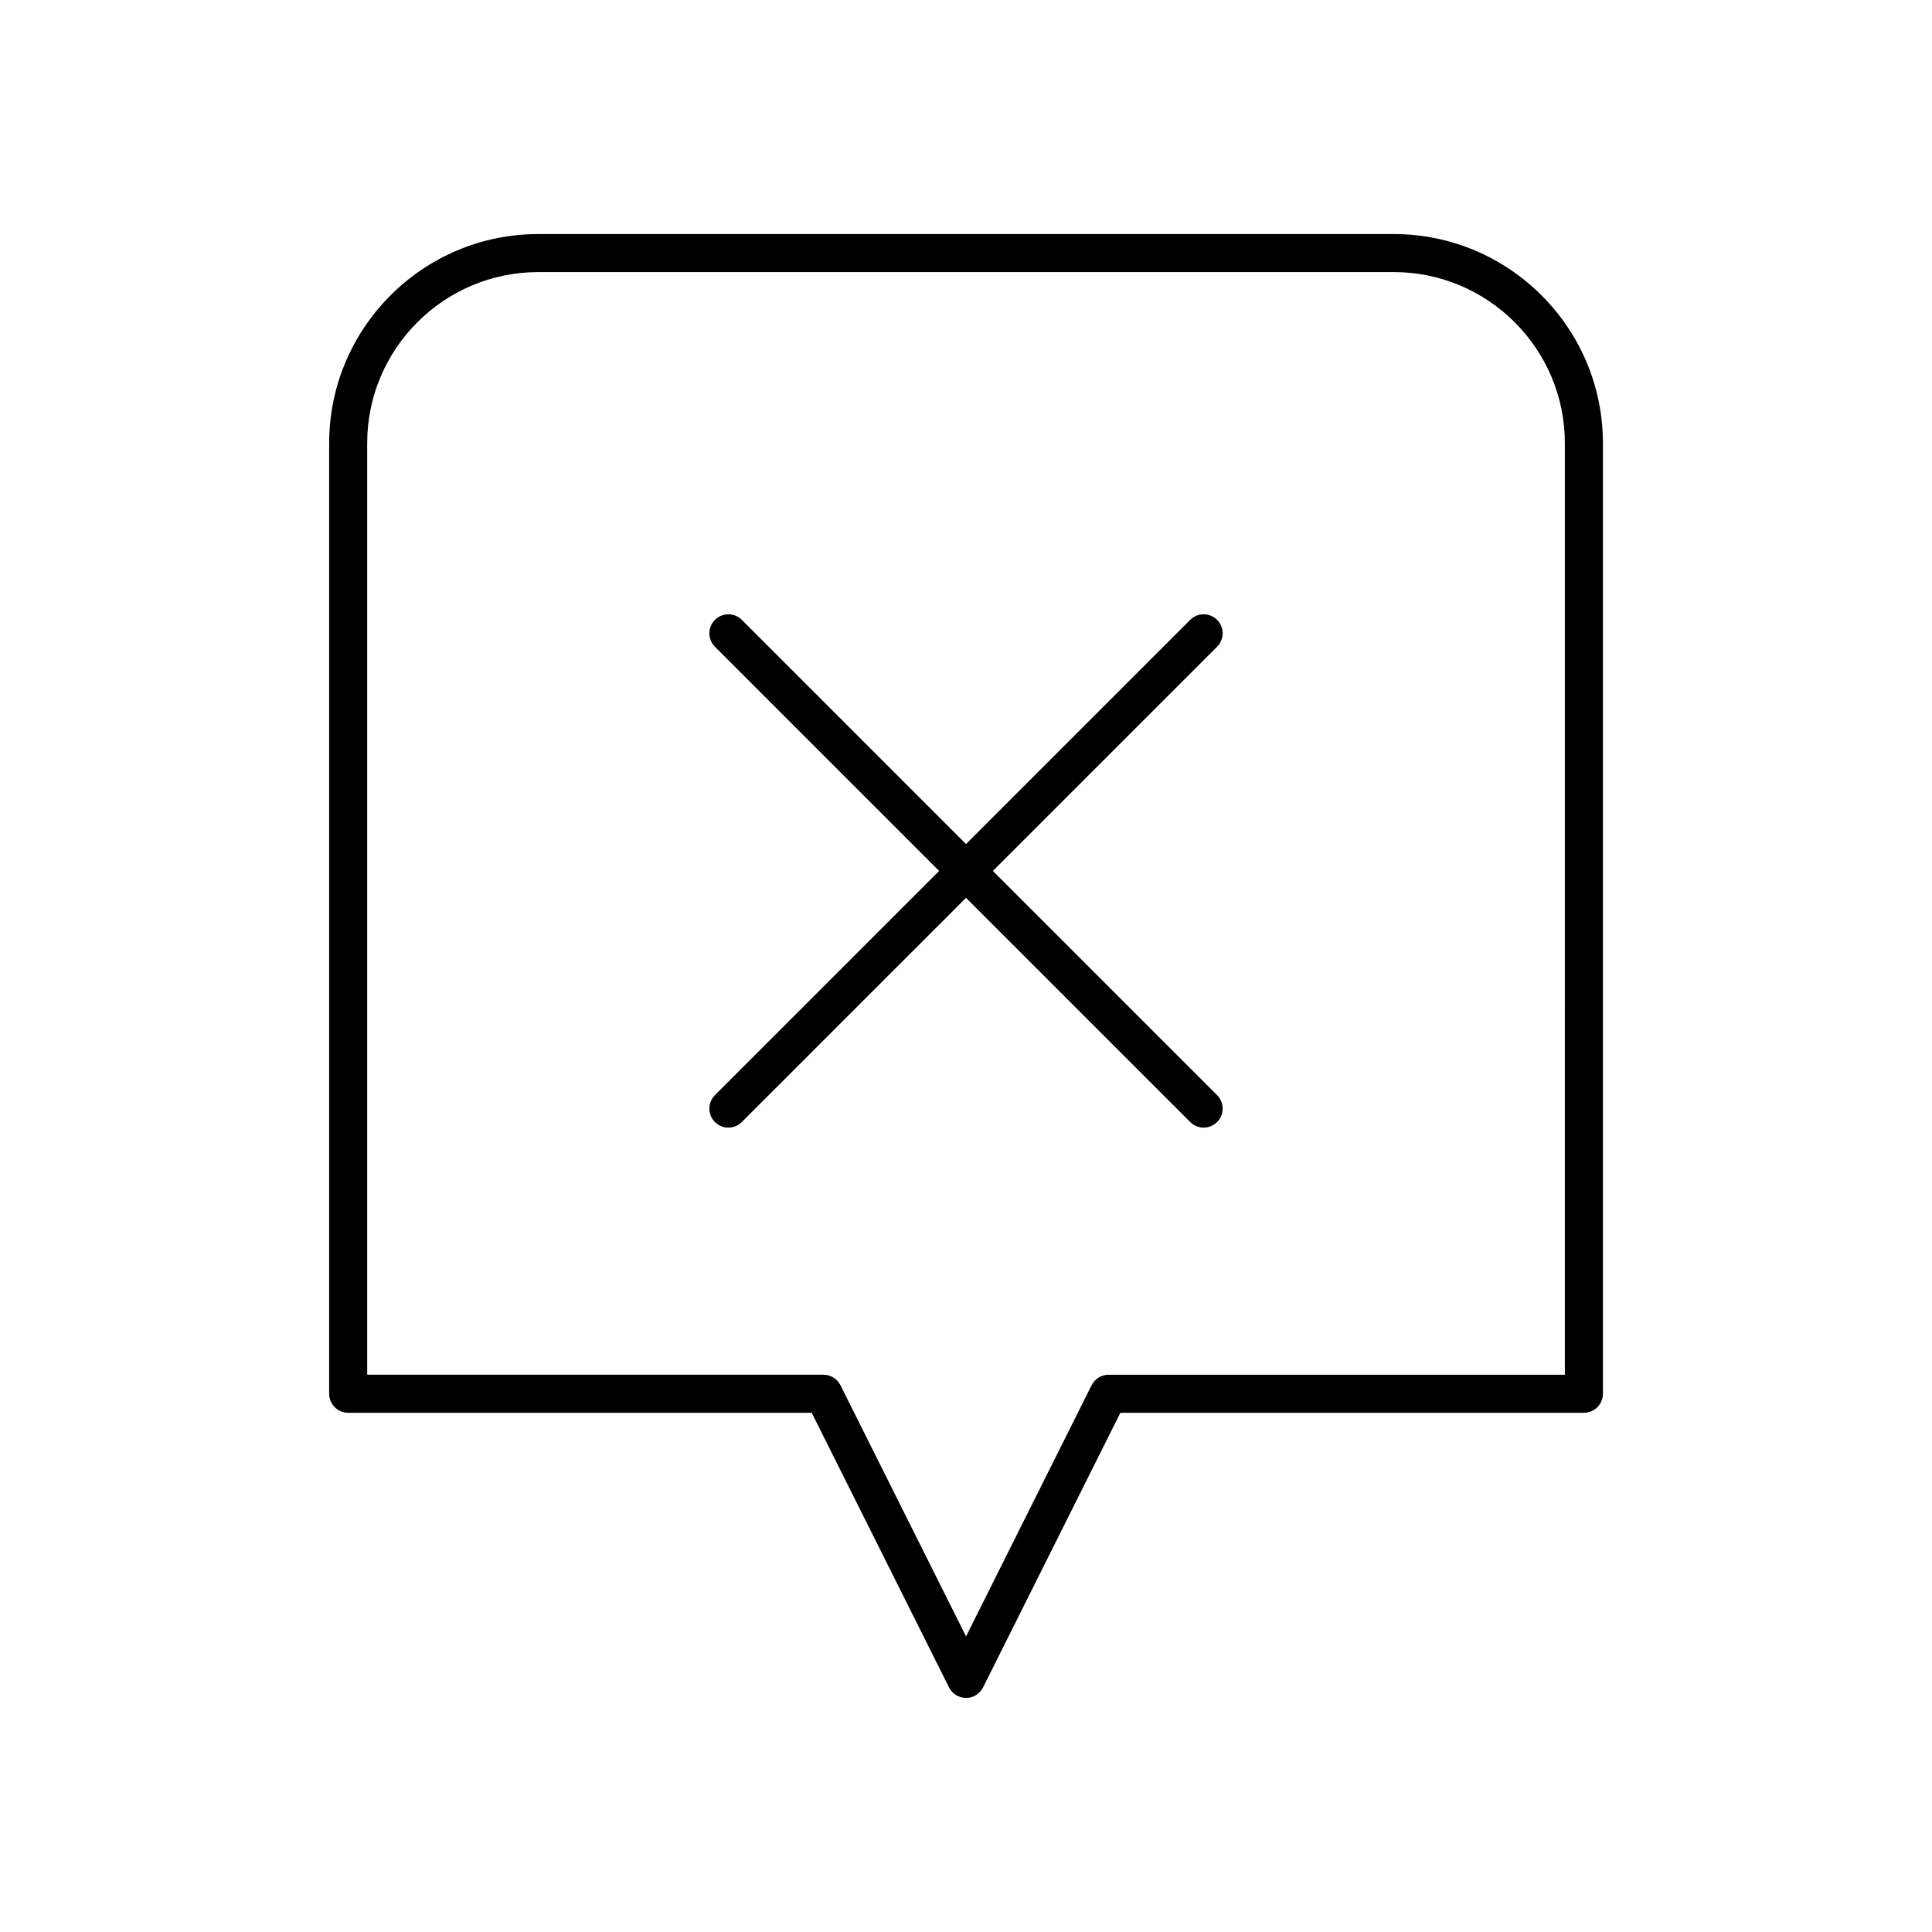
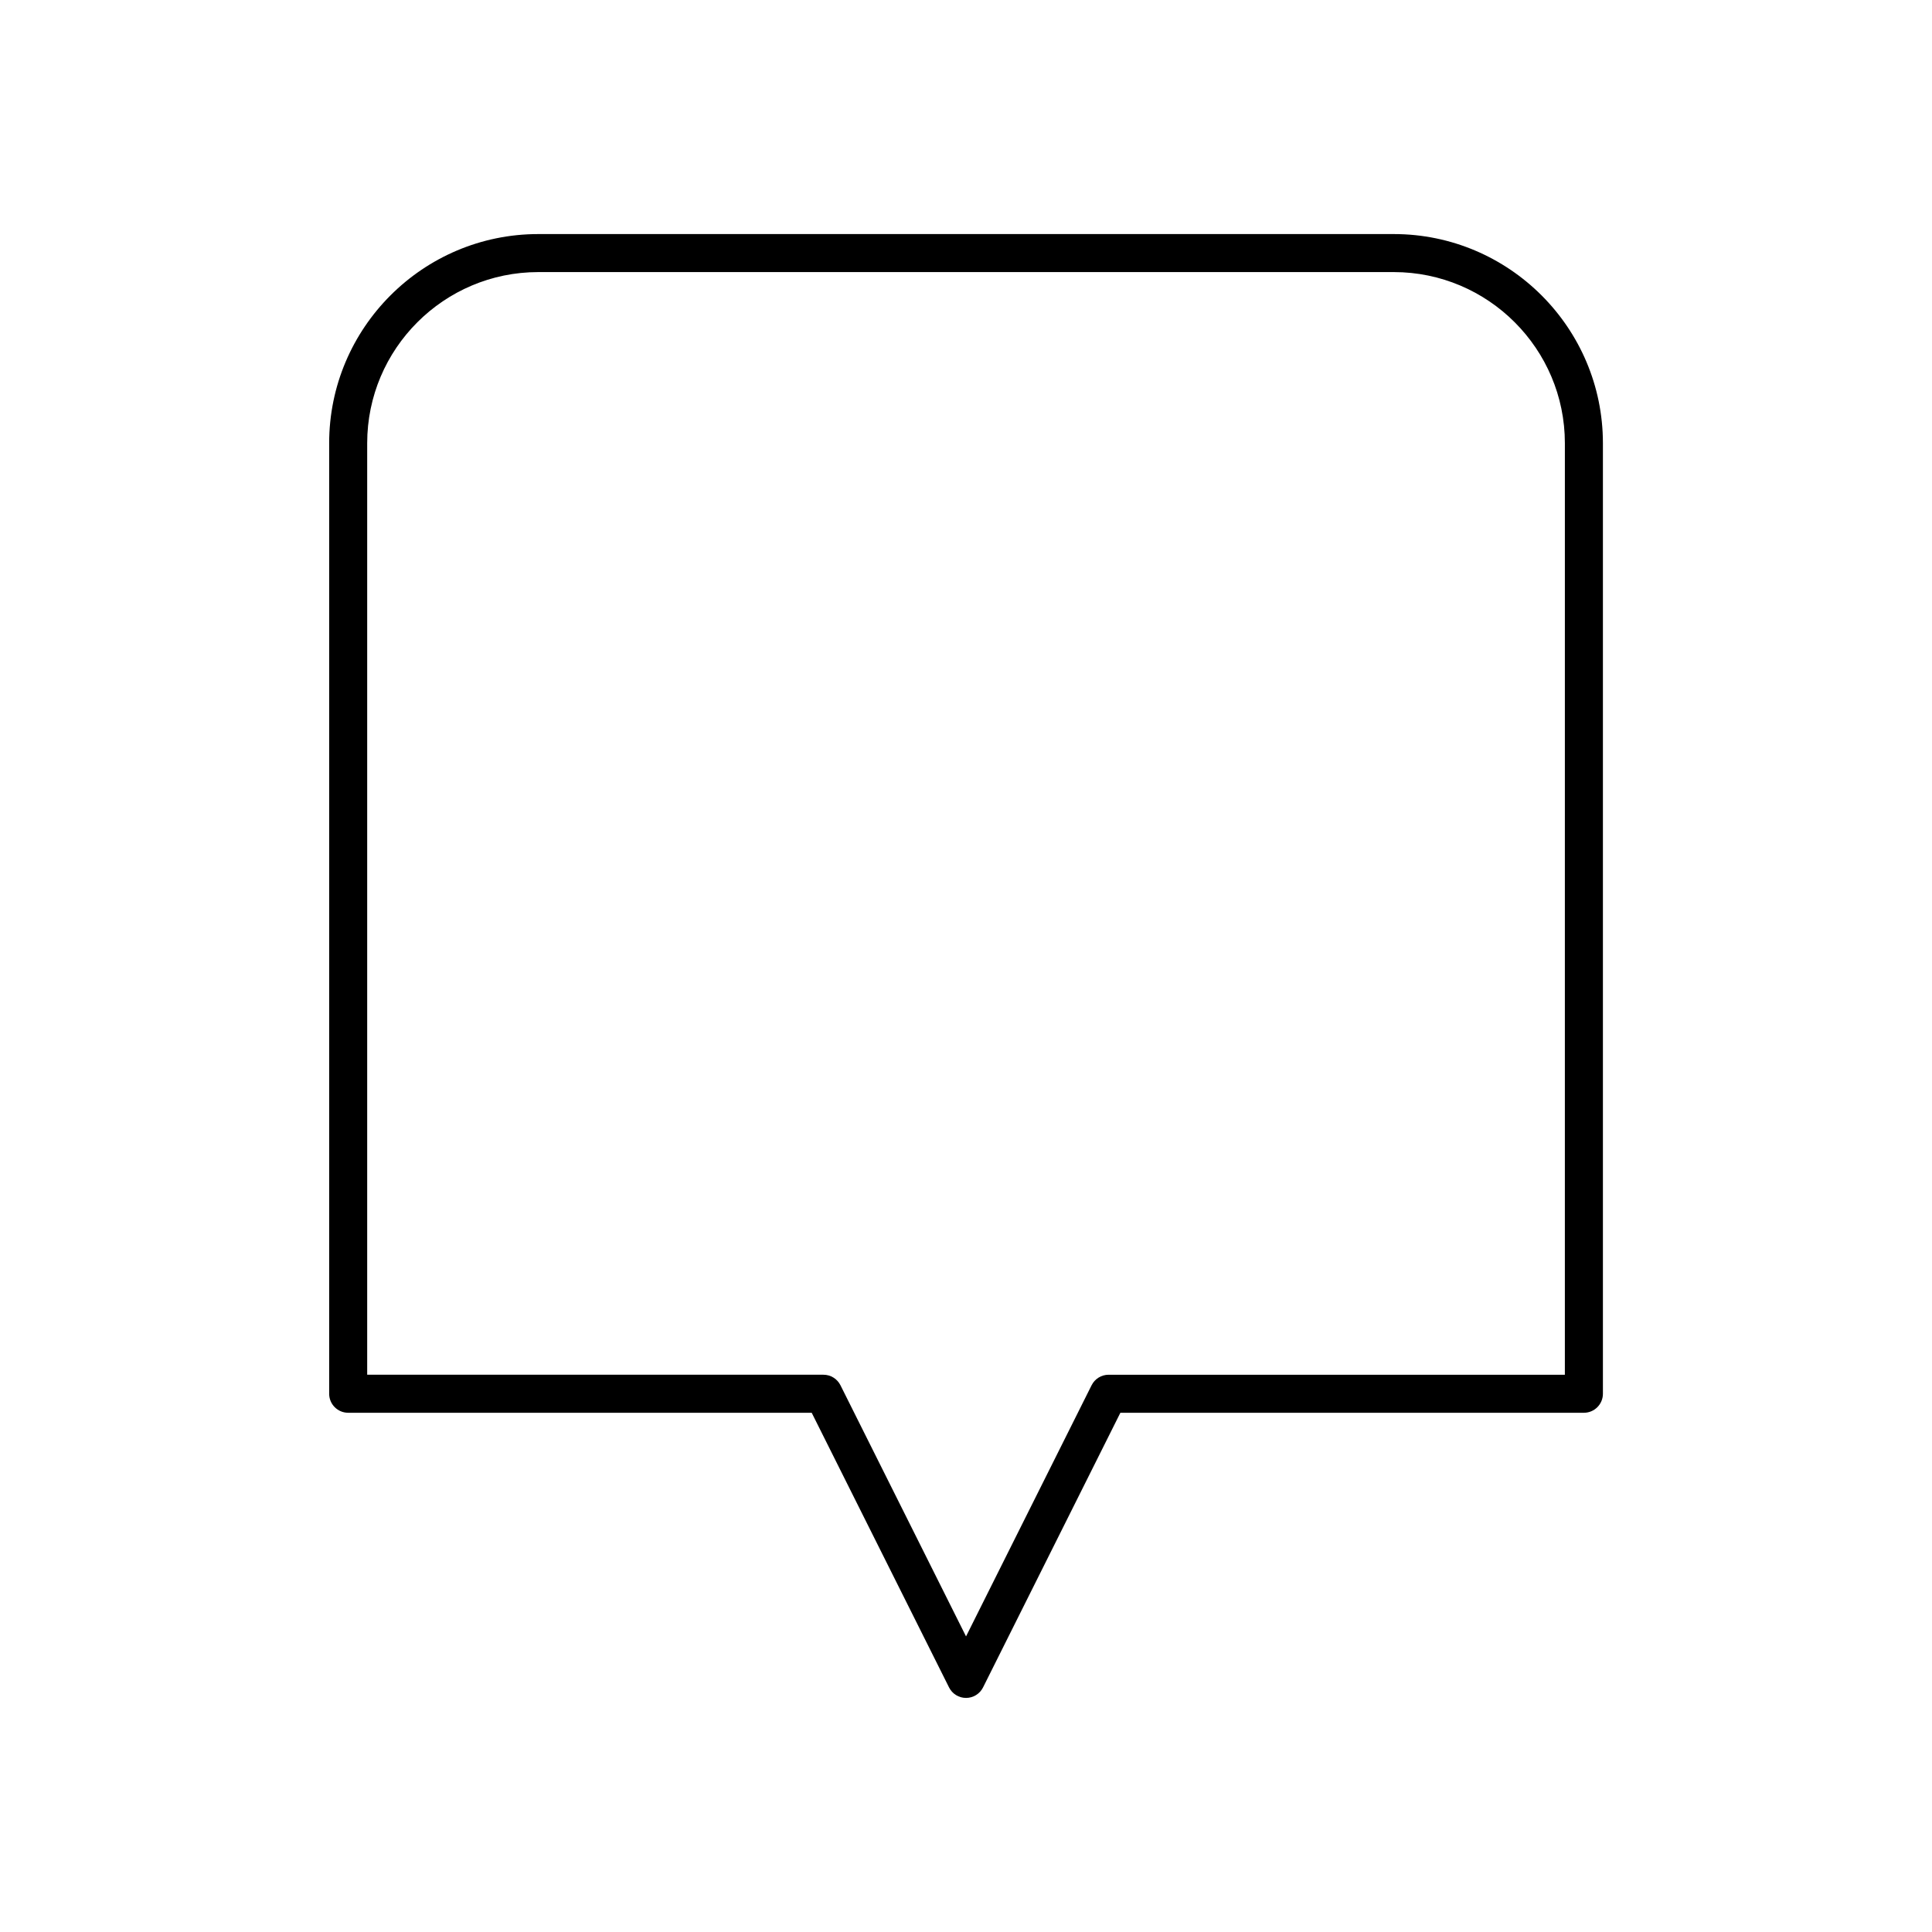
<svg xmlns="http://www.w3.org/2000/svg" fill="#000000" width="800px" height="800px" version="1.1" viewBox="144 144 512 512">
  <g>
-     <path d="m466.54 308.27c-1.969-1.969-5.156-1.969-7.125 0l-59.41 59.414-59.414-59.414c-1.969-1.969-5.156-1.969-7.125 0s-1.969 5.156 0 7.125l59.414 59.414-59.414 59.414c-1.969 1.969-1.969 5.156 0 7.125 0.984 0.984 2.273 1.477 3.562 1.477 1.289 0 2.578-0.492 3.562-1.477l59.414-59.414 59.414 59.414c0.984 0.984 2.273 1.477 3.562 1.477 1.289 0 2.578-0.492 3.562-1.477 1.969-1.969 1.969-5.156 0-7.125l-59.418-59.414 59.414-59.414c1.969-1.969 1.969-5.156 0-7.125z" />
    <path d="m513.36 206.03h-226.71c-30.559 0-55.418 24.859-55.418 55.418v251.91c0 2.781 2.254 5.039 5.039 5.039h122.84l36.395 72.785c0.848 1.707 2.594 2.785 4.504 2.785s3.652-1.078 4.508-2.785l36.391-72.785h122.84c2.781 0 5.039-2.254 5.039-5.039v-251.91c-0.004-30.555-24.863-55.418-55.422-55.418zm45.344 302.29h-120.91c-1.91 0-3.652 1.078-4.508 2.785l-33.277 66.562-33.277-66.559c-0.855-1.711-2.602-2.789-4.512-2.789h-120.91v-246.87c0-25 20.344-45.344 45.344-45.344h226.71c25 0 45.344 20.344 45.344 45.344z" />
  </g>
</svg>